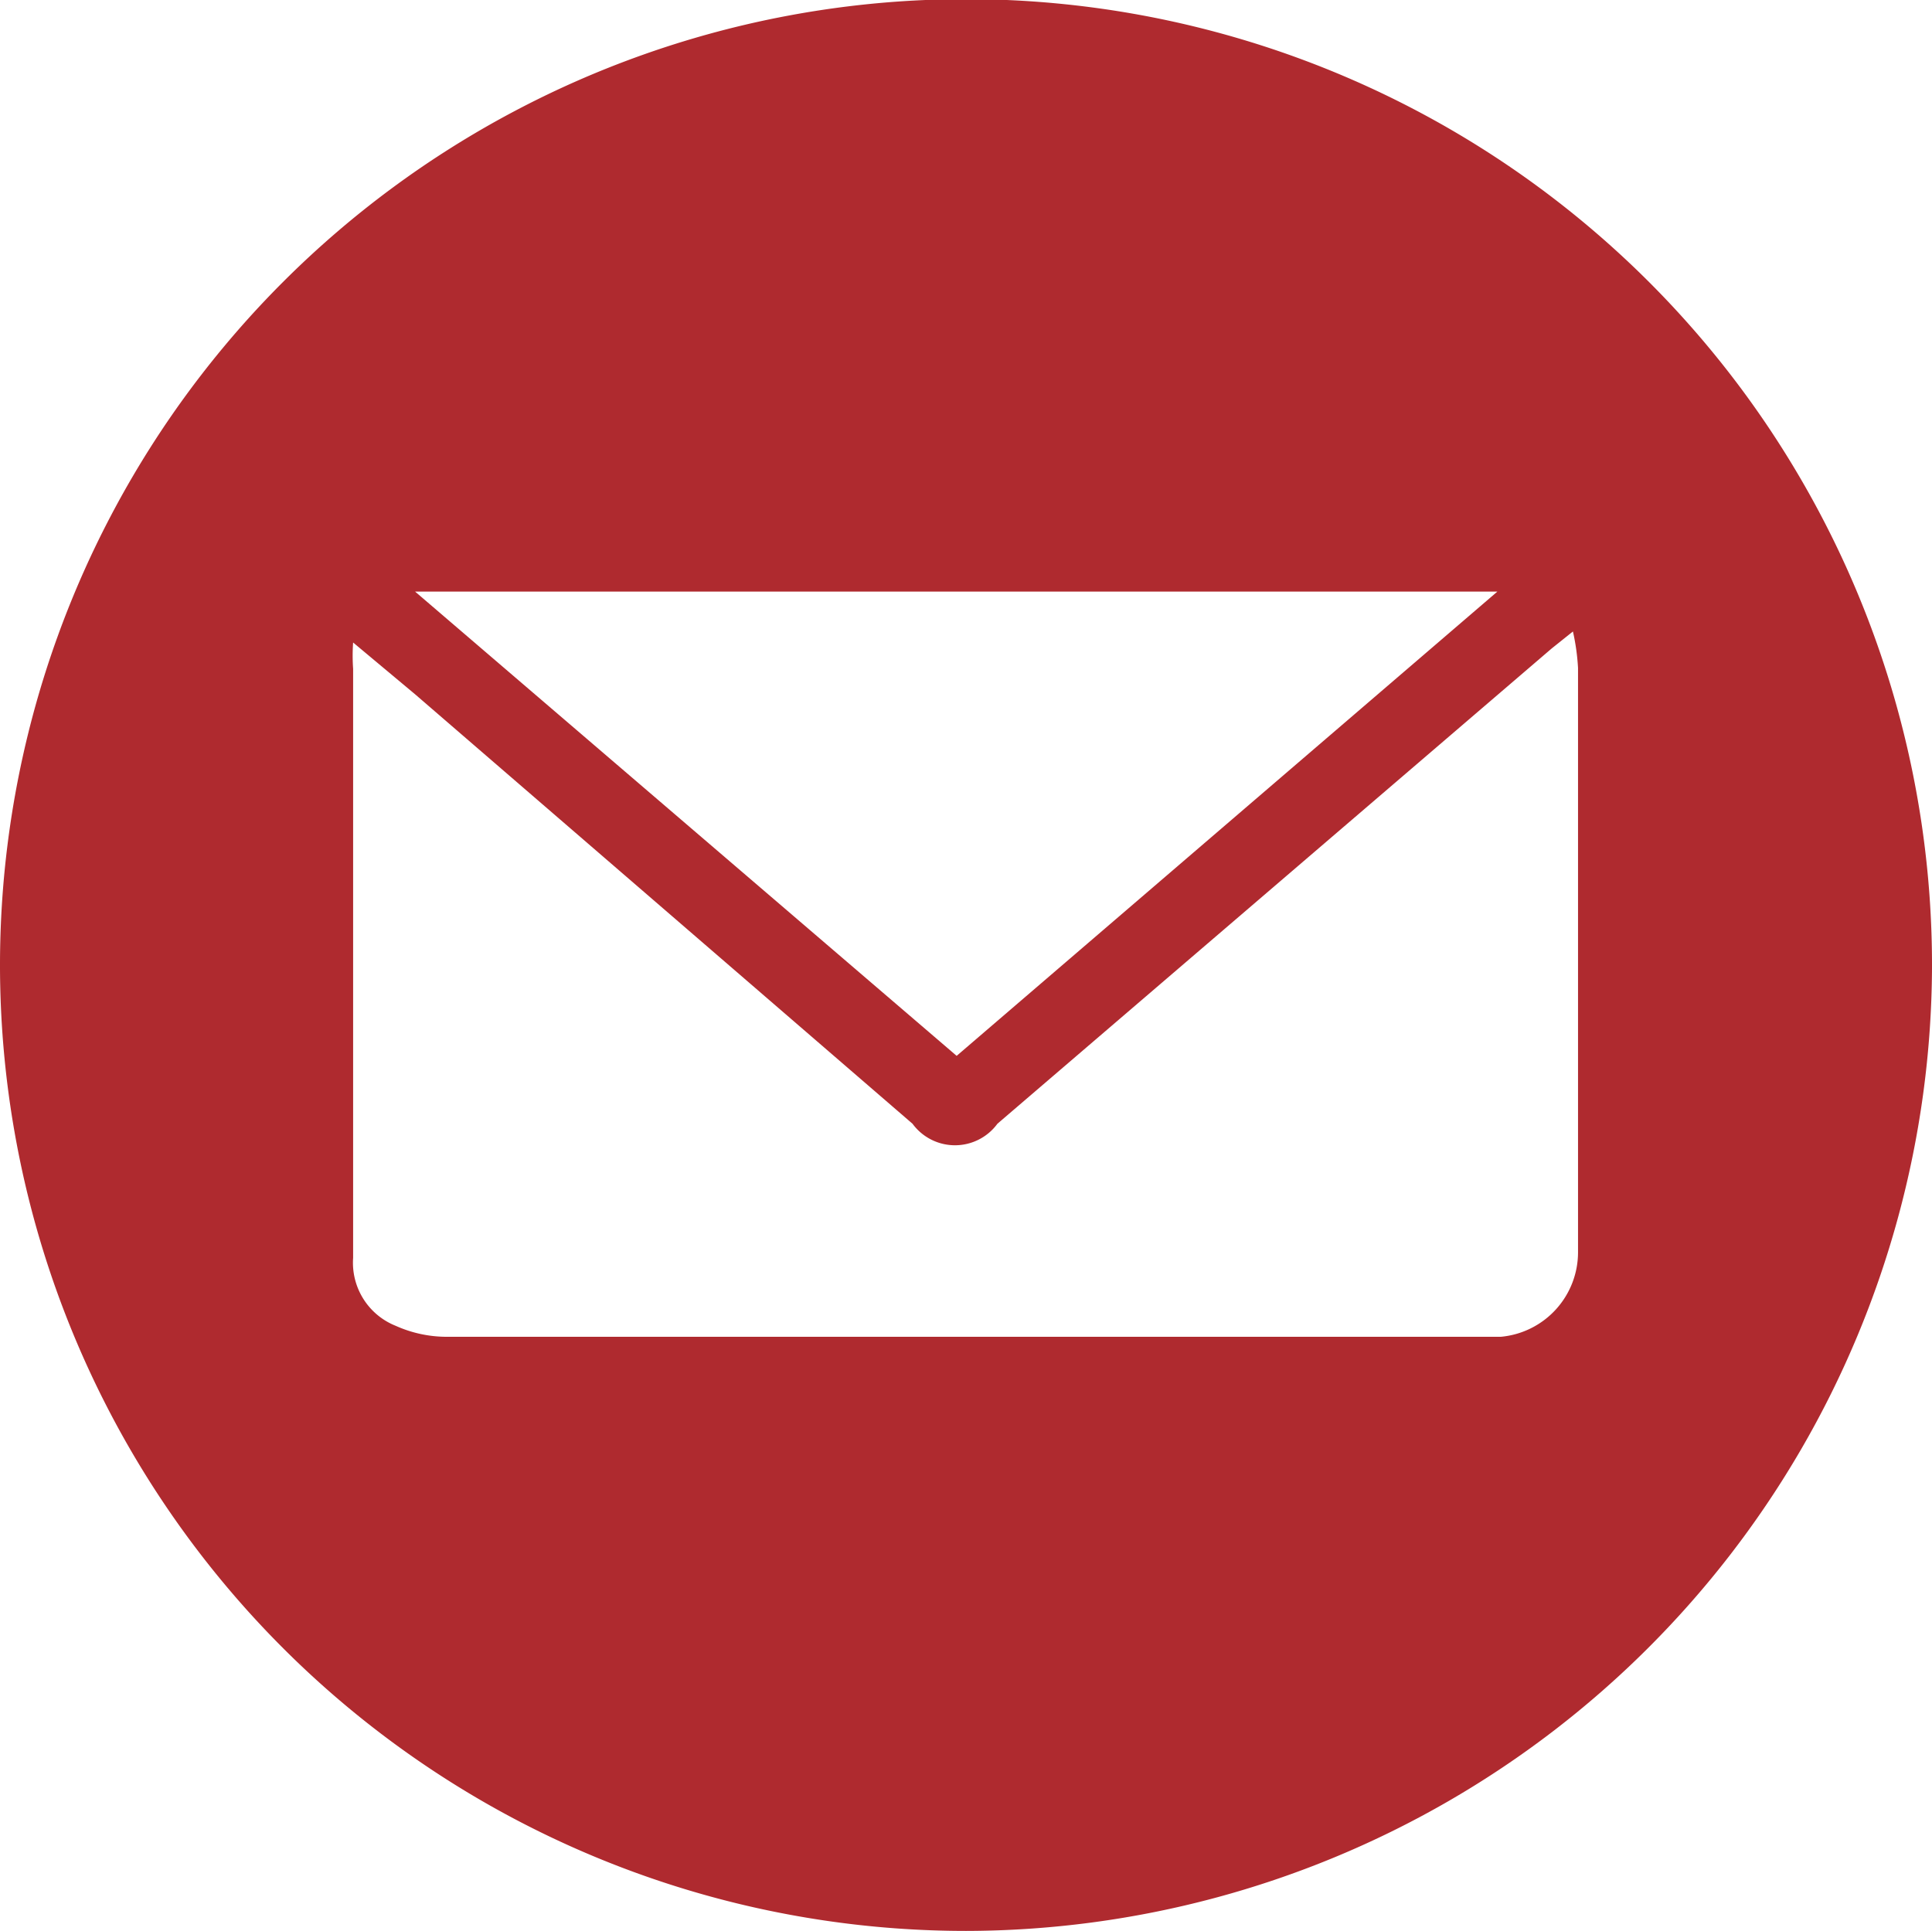
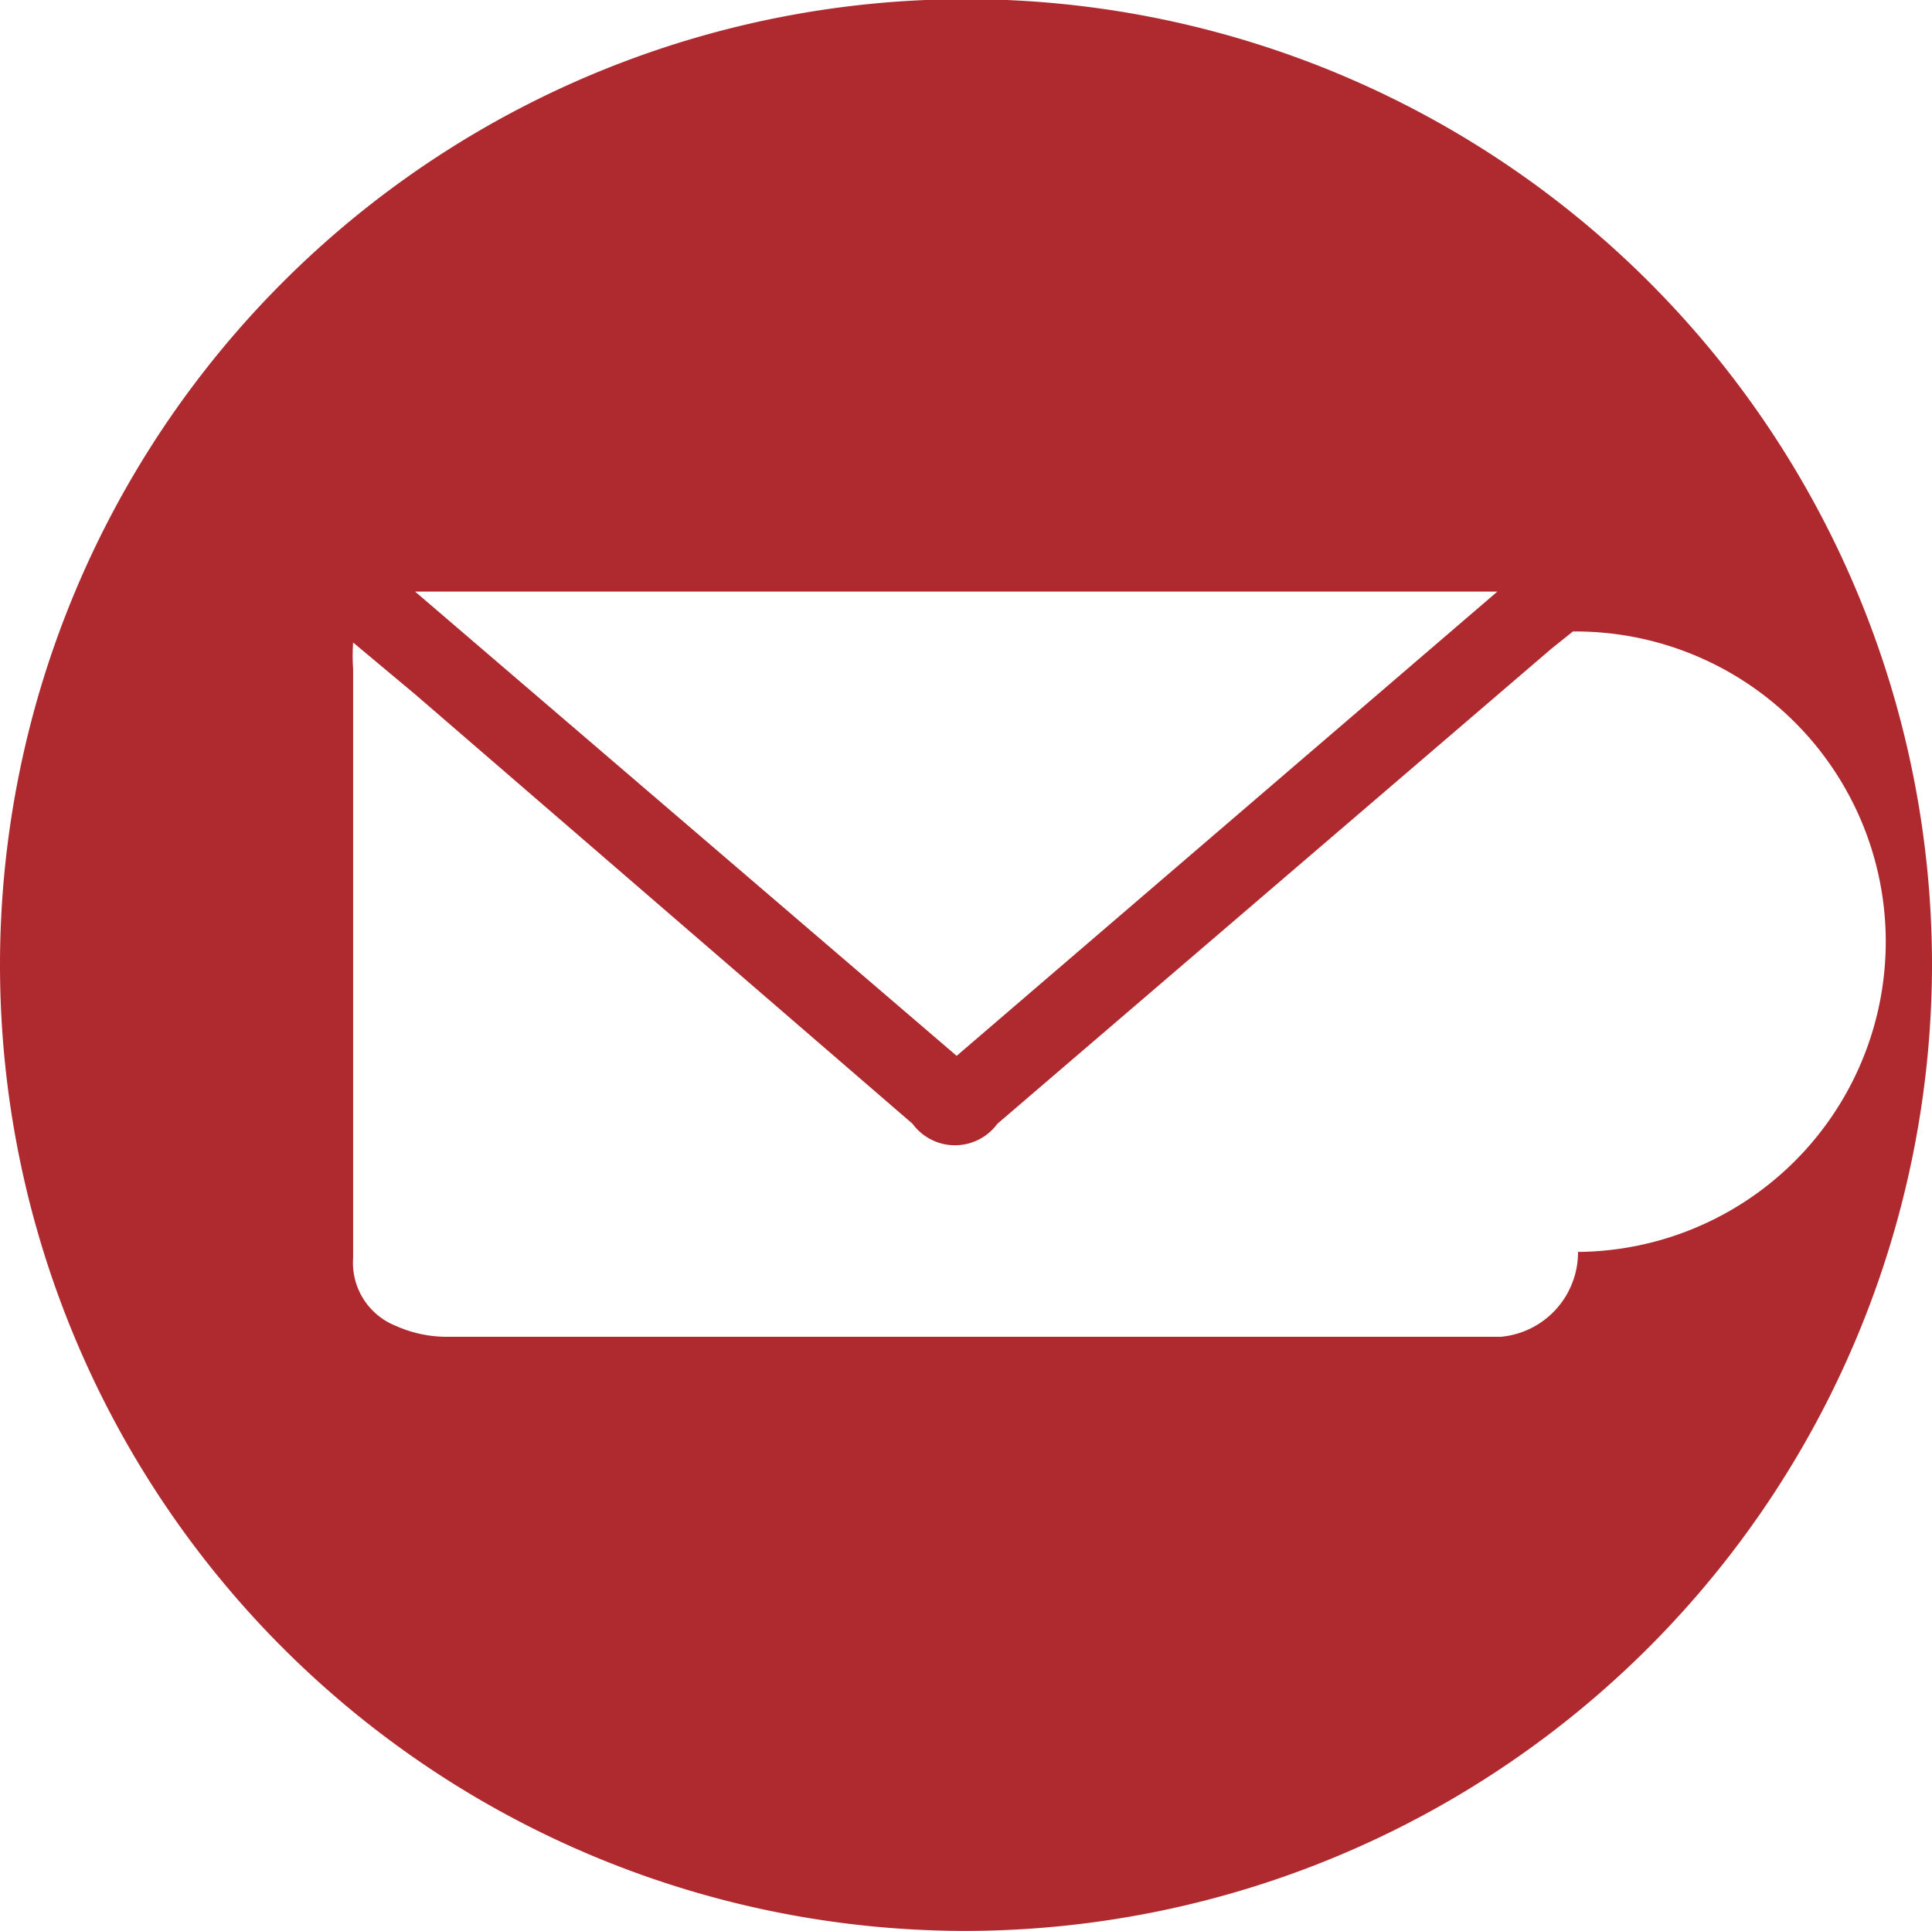
<svg xmlns="http://www.w3.org/2000/svg" id="Vrstva_1" data-name="Vrstva 1" viewBox="0 0 22.76 22.75">
  <defs>
    <style>.cls-1{fill:#AF2A2F;}</style>
  </defs>
-   <path class="cls-1" d="M11.38,22.75A11.38,11.38,0,1,1,22.76,11.41,11.4,11.4,0,0,1,11.38,22.75ZM18.53,7.44l-.25.2-6.53,5.6a.62.62,0,0,1-1,0L4.89,8.18l-.73-.61a2.19,2.19,0,0,0,0,.31v6.94a.8.8,0,0,0,.5.8,1.47,1.47,0,0,0,.62.13H17.68a1,1,0,0,0,.91-1V7.87A2.59,2.59,0,0,0,18.53,7.44Zm-7.26,5,6.37-5.47H4.89Z" transform="translate(0 0)" />
+   <path class="cls-1" d="M11.38,22.75A11.38,11.38,0,1,1,22.76,11.41,11.4,11.4,0,0,1,11.38,22.75ZM18.53,7.44l-.25.2-6.53,5.6a.62.62,0,0,1-1,0L4.89,8.18l-.73-.61a2.19,2.19,0,0,0,0,.31v6.94a.8.8,0,0,0,.5.8,1.47,1.47,0,0,0,.62.13H17.68a1,1,0,0,0,.91-1A2.59,2.59,0,0,0,18.53,7.44Zm-7.26,5,6.37-5.47H4.89Z" transform="translate(0 0)" />
</svg>